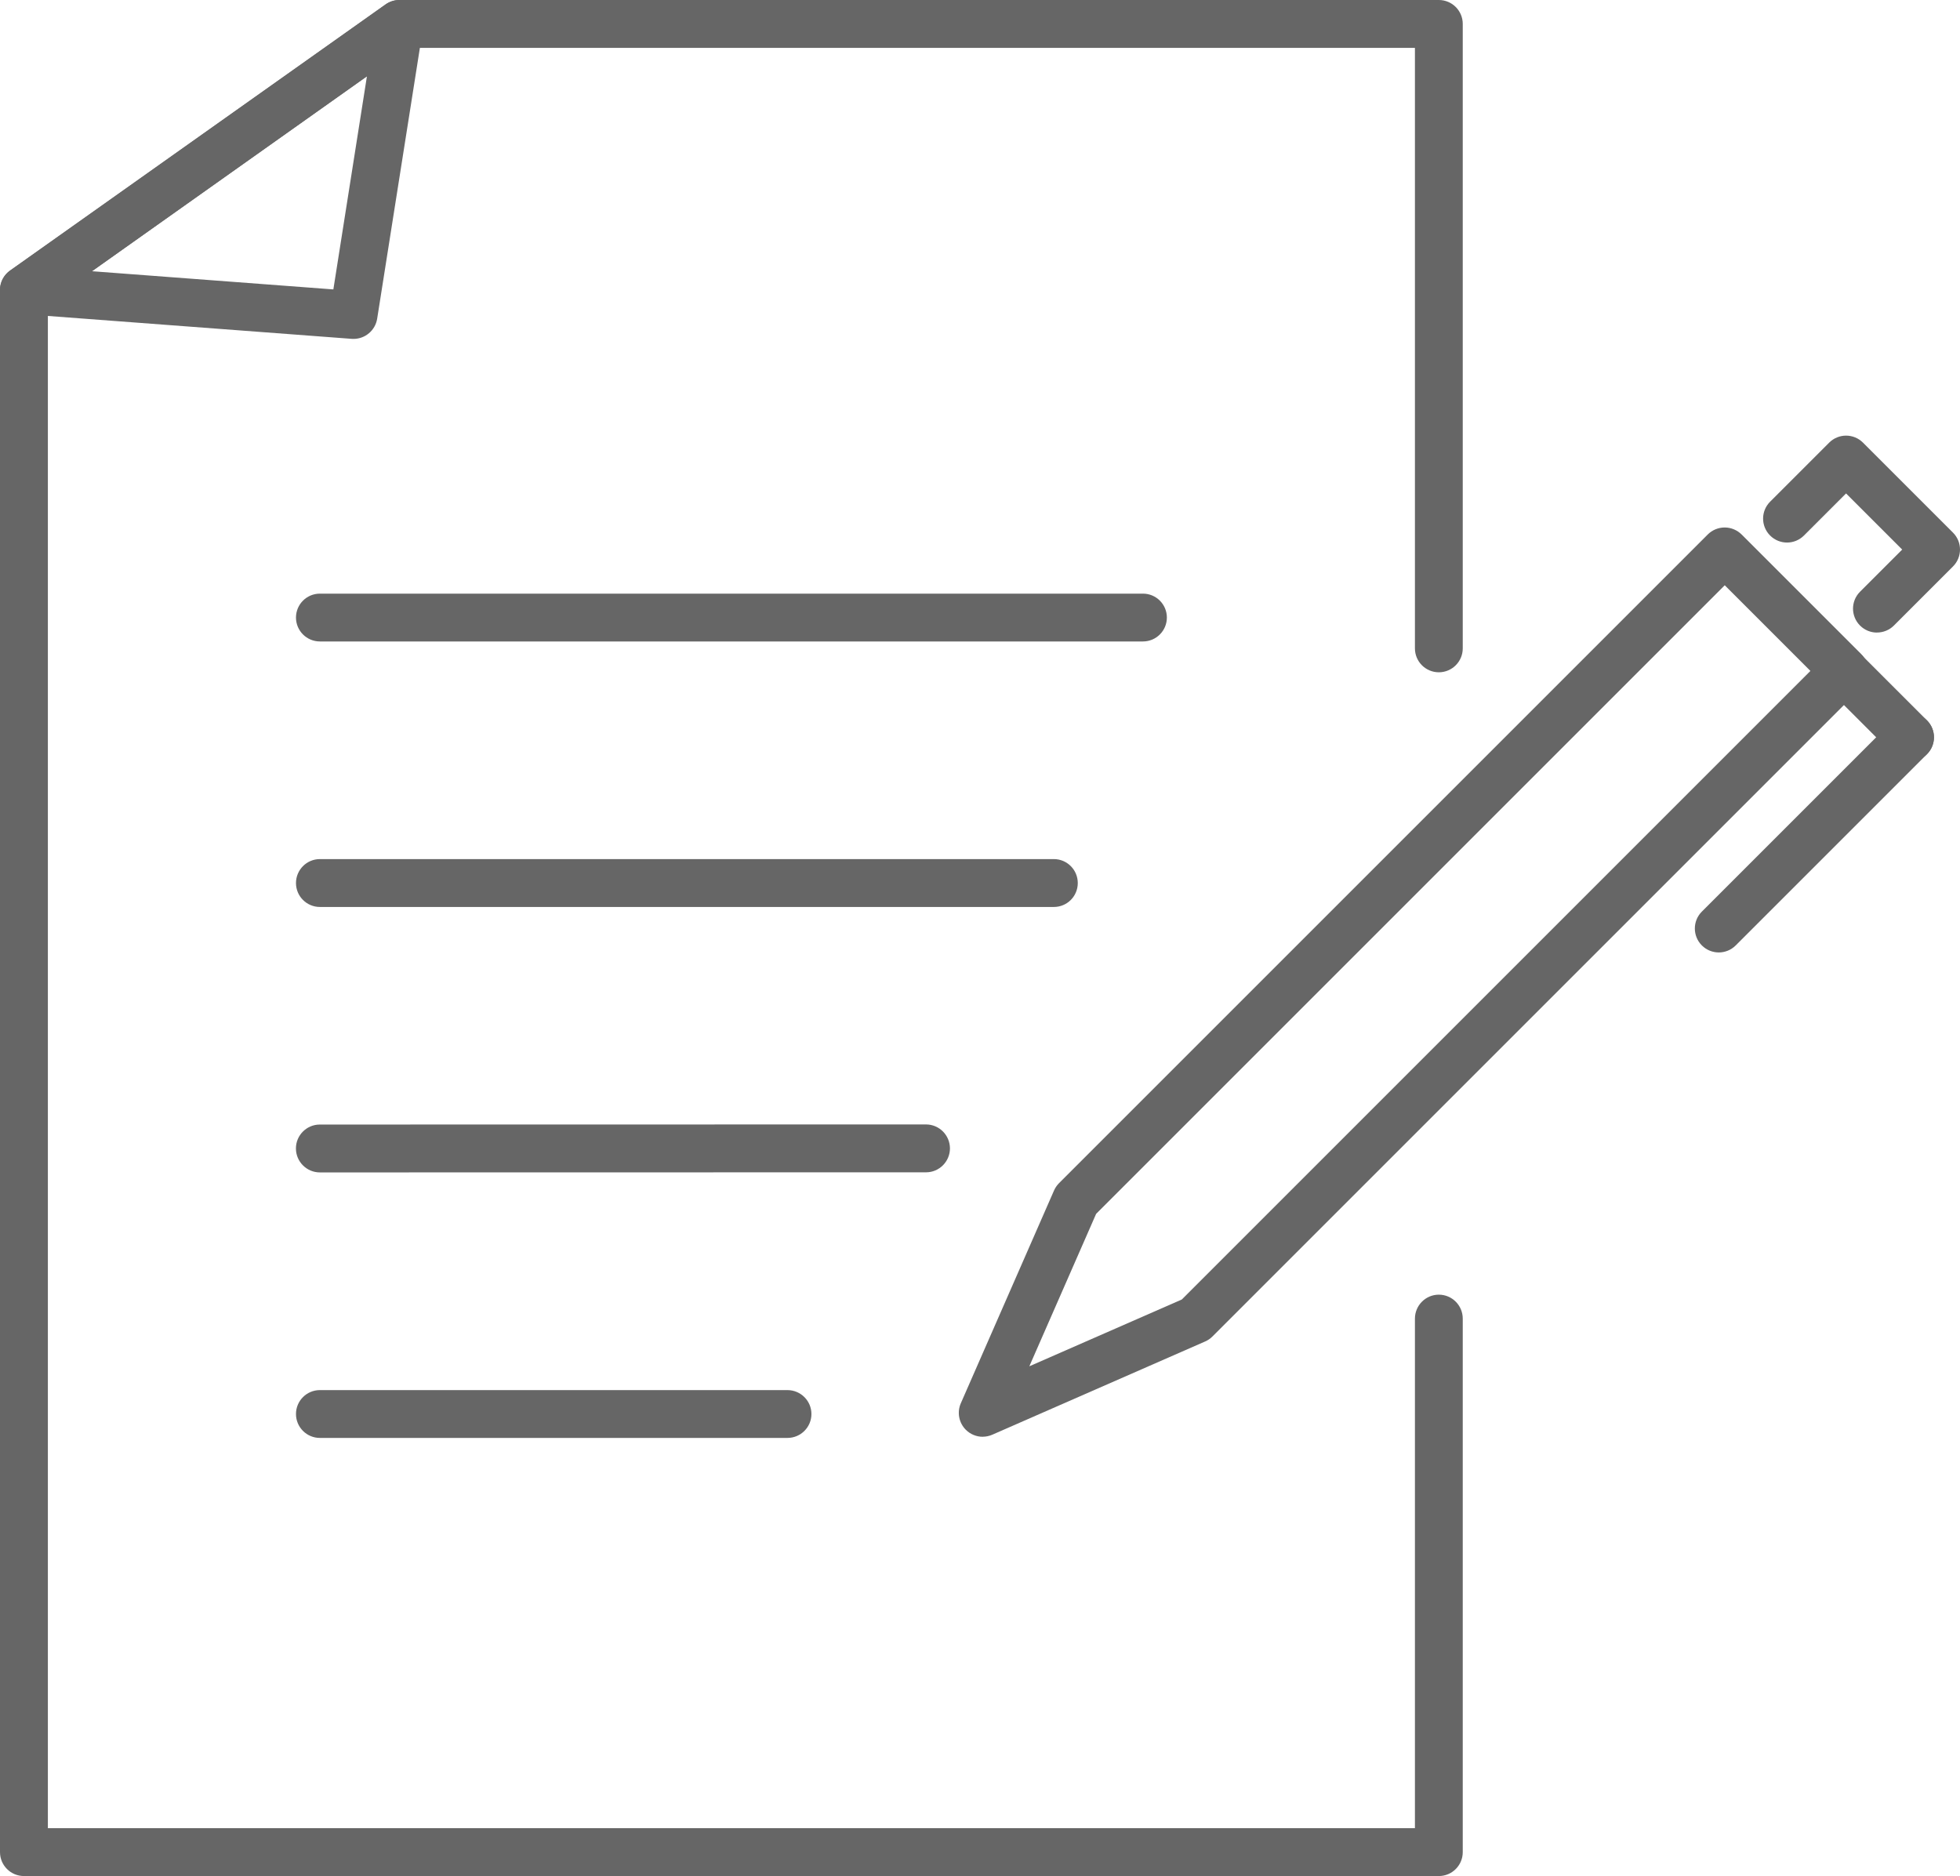
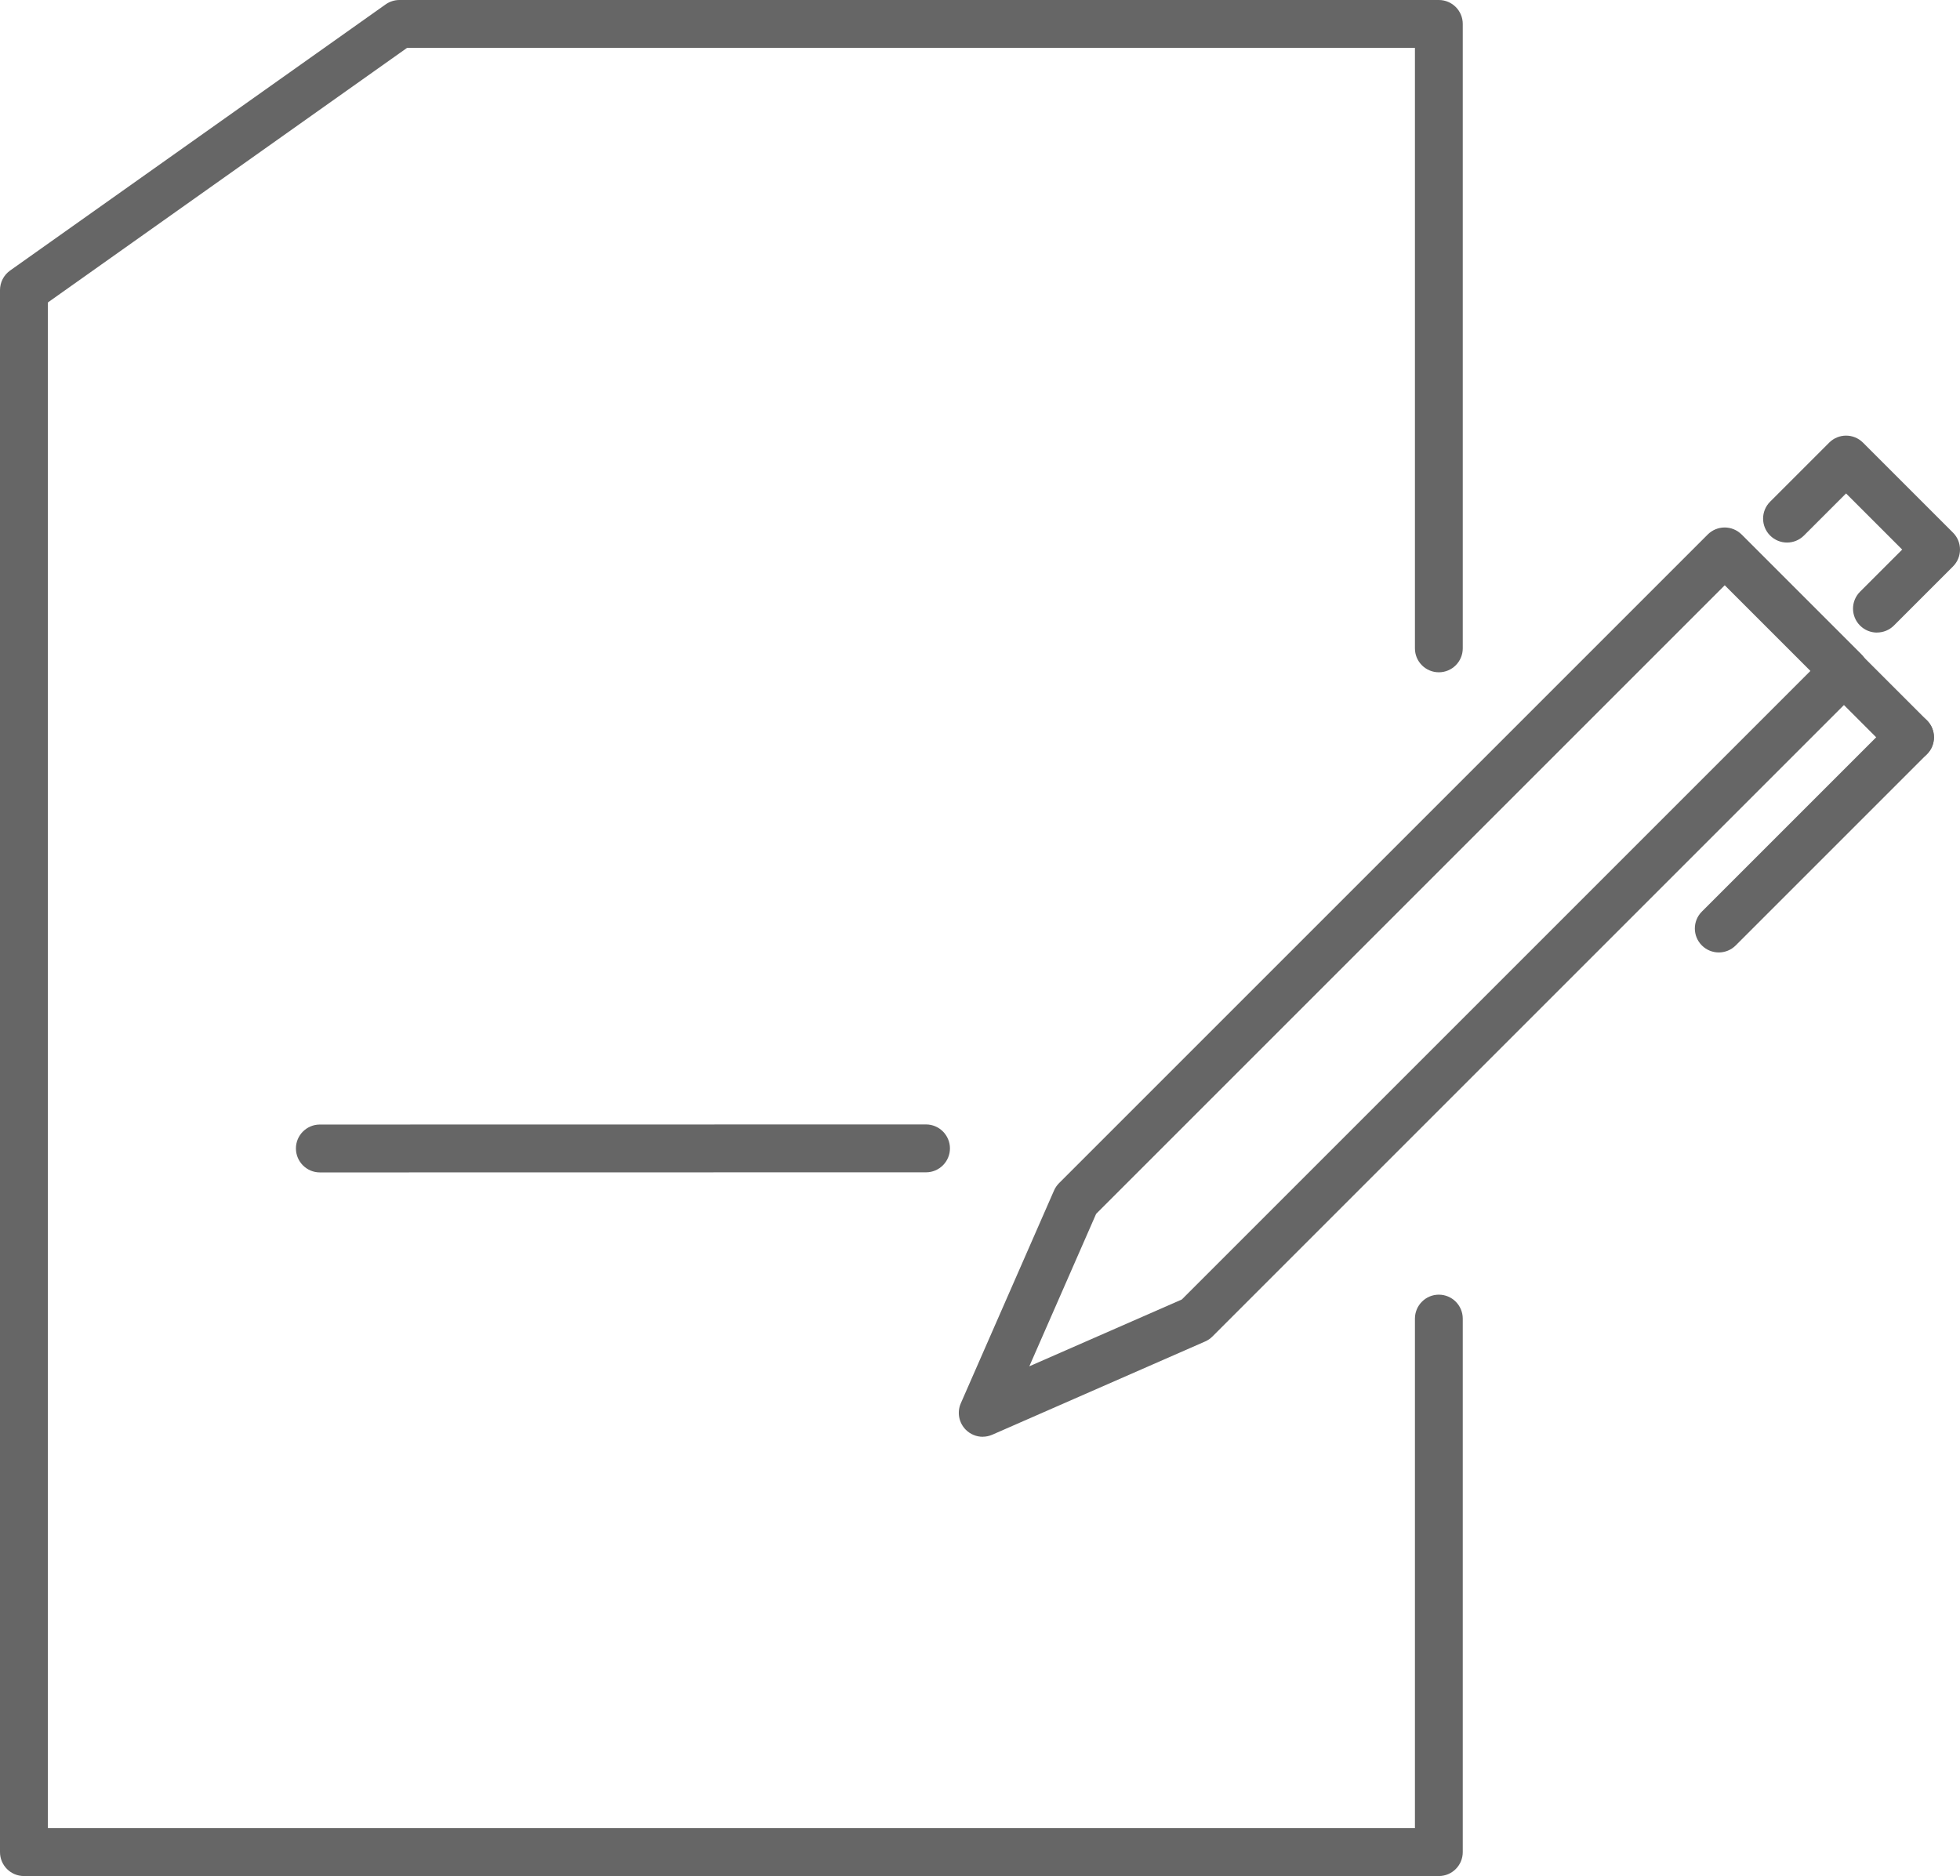
<svg xmlns="http://www.w3.org/2000/svg" id="_レイヤー_2" data-name="レイヤー 2" viewBox="0 0 377.06 360.93">
  <defs>
    <style>
      .cls-1 {
        fill: #666;
      }
    </style>
  </defs>
  <g id="_2" data-name="2">
    <g>
      <g>
        <g>
          <path class="cls-1" d="M276.81,360.93H4.61C2.06,360.93,0,358.87,0,356.33V55.81c0-1.49.72-2.89,1.94-3.76L74.18.85c.78-.55,1.71-.85,2.66-.85h199.96c2.54,0,4.6,2.06,4.6,4.6v120.14c0,2.54-2.06,4.6-4.6,4.6s-4.6-2.06-4.6-4.6V9.21H78.31L9.21,58.19v293.53h262.99v-98.03c0-2.54,2.06-4.61,4.6-4.61s4.6,2.06,4.6,4.61v102.64c0,2.54-2.06,4.6-4.6,4.6Z" />
-           <path class="cls-1" d="M68.02,65.2c-.12,0-.23,0-.35-.01l-63.42-4.78c-1.94-.15-3.57-1.49-4.09-3.36-.52-1.87.19-3.87,1.77-4.99L74.18.85c1.51-1.07,3.52-1.13,5.09-.16,1.57.98,2.41,2.8,2.12,4.63l-8.83,55.99c-.36,2.25-2.3,3.89-4.55,3.89ZM17.69,52.18l46.44,3.5,6.46-41.01L17.69,52.18Z" />
        </g>
        <g>
-           <path class="cls-1" d="M219.88,123.41H61.54c-2.54,0-4.6-2.06-4.6-4.6s2.06-4.6,4.6-4.6h158.34c2.54,0,4.6,2.06,4.6,4.6s-2.06,4.6-4.6,4.6Z" />
-           <path class="cls-1" d="M202.73,174.49H61.54c-2.54,0-4.6-2.06-4.6-4.6s2.06-4.61,4.6-4.61h141.2c2.54,0,4.6,2.06,4.6,4.61s-2.06,4.6-4.6,4.6Z" />
          <path class="cls-1" d="M61.54,225.56c-2.54,0-4.6-2.06-4.61-4.6s2.06-4.61,4.6-4.61l116.61-.02c2.54,0,4.6,2.06,4.61,4.6,0,2.54-2.06,4.61-4.6,4.61l-116.61.02Z" />
-           <path class="cls-1" d="M151.48,276.64H61.54c-2.54,0-4.6-2.06-4.6-4.6s2.06-4.6,4.6-4.6h89.95c2.54,0,4.61,2.06,4.61,4.6s-2.06,4.6-4.61,4.6Z" />
        </g>
      </g>
      <g>
        <path class="cls-1" d="M189.06,276.42c-1.2,0-2.38-.47-3.26-1.35-1.34-1.34-1.72-3.37-.96-5.1l17.93-40.93c.23-.53.56-1,.96-1.41l124.8-124.8c.86-.86,2.04-1.35,3.26-1.35h0c1.22,0,2.39.49,3.26,1.35l22.99,22.99c1.8,1.8,1.8,4.71,0,6.51l-124.8,124.8c-.41.41-.88.73-1.41.96l-40.93,17.93c-.6.26-1.22.39-1.85.39ZM210.87,233.53l-12.85,29.33,29.33-12.85,120.93-120.93-16.48-16.48-120.93,120.93ZM229.99,253.88h.01-.01Z" />
        <path class="cls-1" d="M367.45,146.45c-1.18,0-2.36-.45-3.26-1.35l-12.44-12.44c-1.8-1.8-1.8-4.71,0-6.51,1.8-1.8,4.71-1.8,6.51,0l12.44,12.44c1.8,1.8,1.8,4.71,0,6.51-.9.9-2.08,1.35-3.26,1.35Z" />
        <path class="cls-1" d="M330.66,183.24c-1.18,0-2.36-.45-3.26-1.35-1.8-1.8-1.8-4.71,0-6.51l36.79-36.79c1.8-1.8,4.71-1.8,6.51,0s1.8,4.71,0,6.51l-36.79,36.79c-.9.9-2.08,1.35-3.26,1.35Z" />
        <path class="cls-1" d="M361.09,121.7c-1.18,0-2.36-.45-3.26-1.35-1.8-1.8-1.8-4.71,0-6.51l8.11-8.11-10.8-10.8-8.1,8.1c-1.8,1.8-4.71,1.8-6.51,0-1.8-1.8-1.8-4.71,0-6.51l11.36-11.36c1.8-1.8,4.71-1.8,6.51,0l17.31,17.31c1.8,1.8,1.8,4.71,0,6.51l-11.36,11.36c-.9.9-2.08,1.35-3.26,1.35Z" />
      </g>
    </g>
  </g>
</svg>